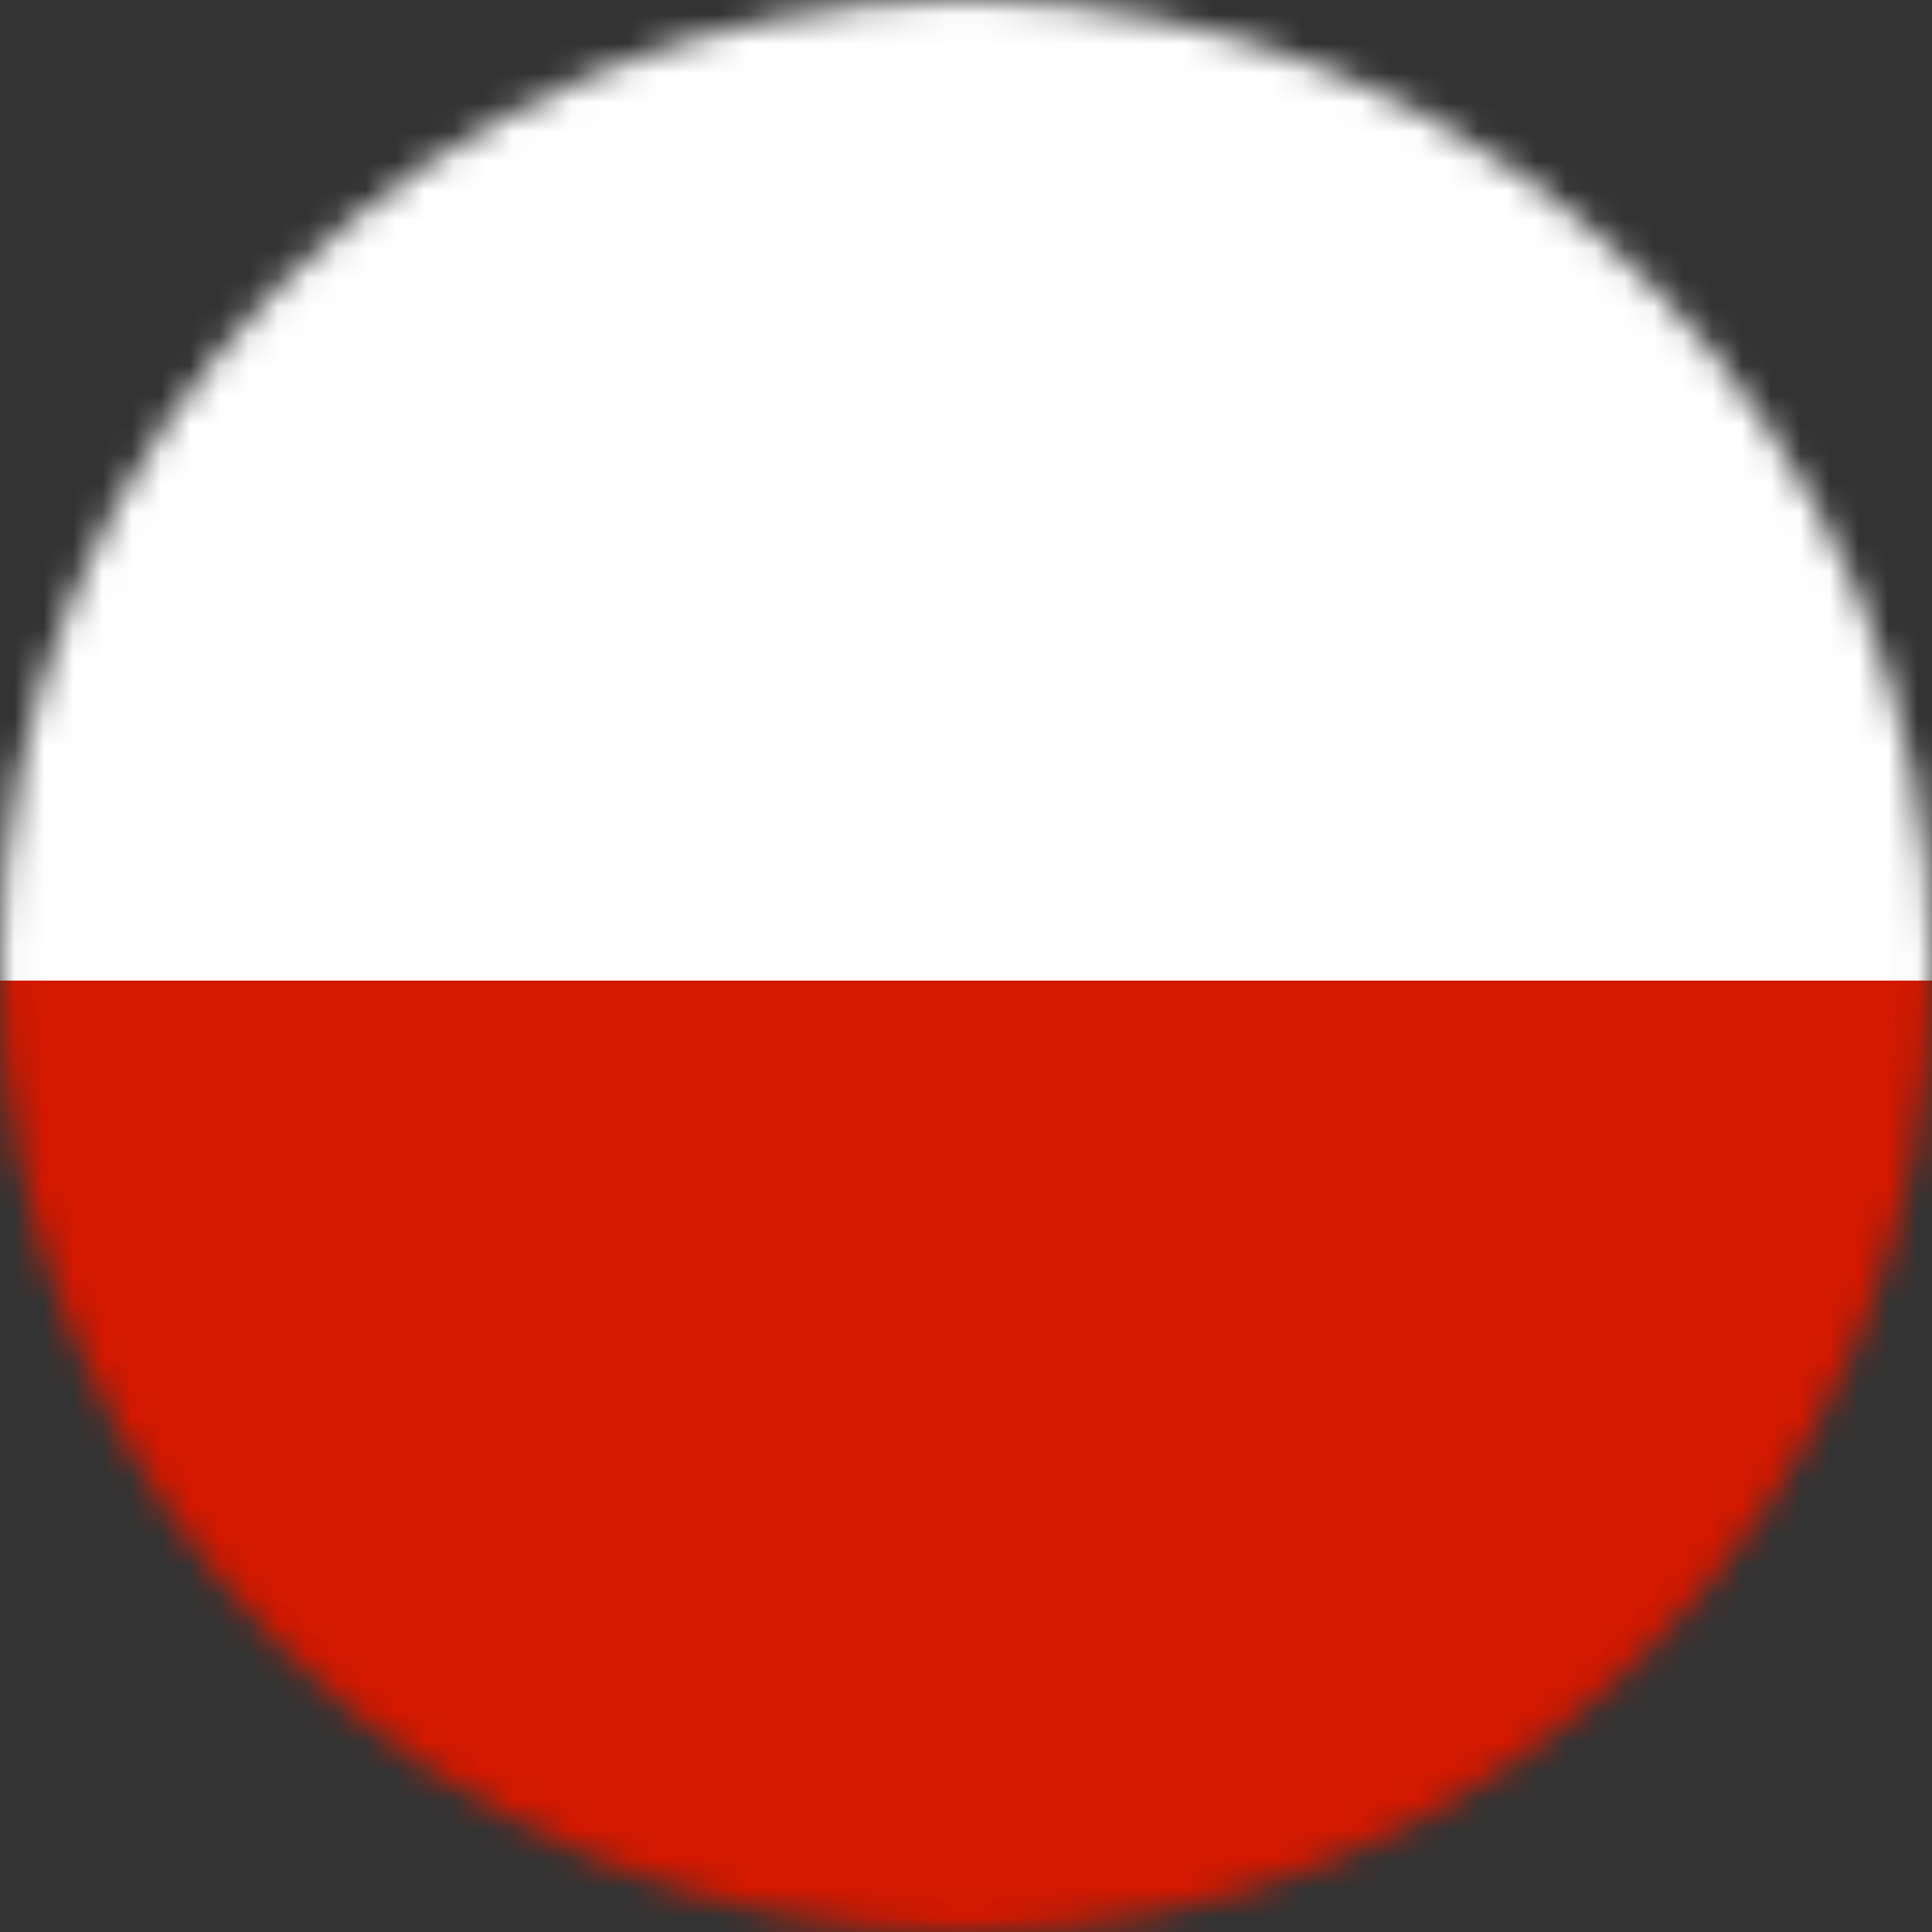
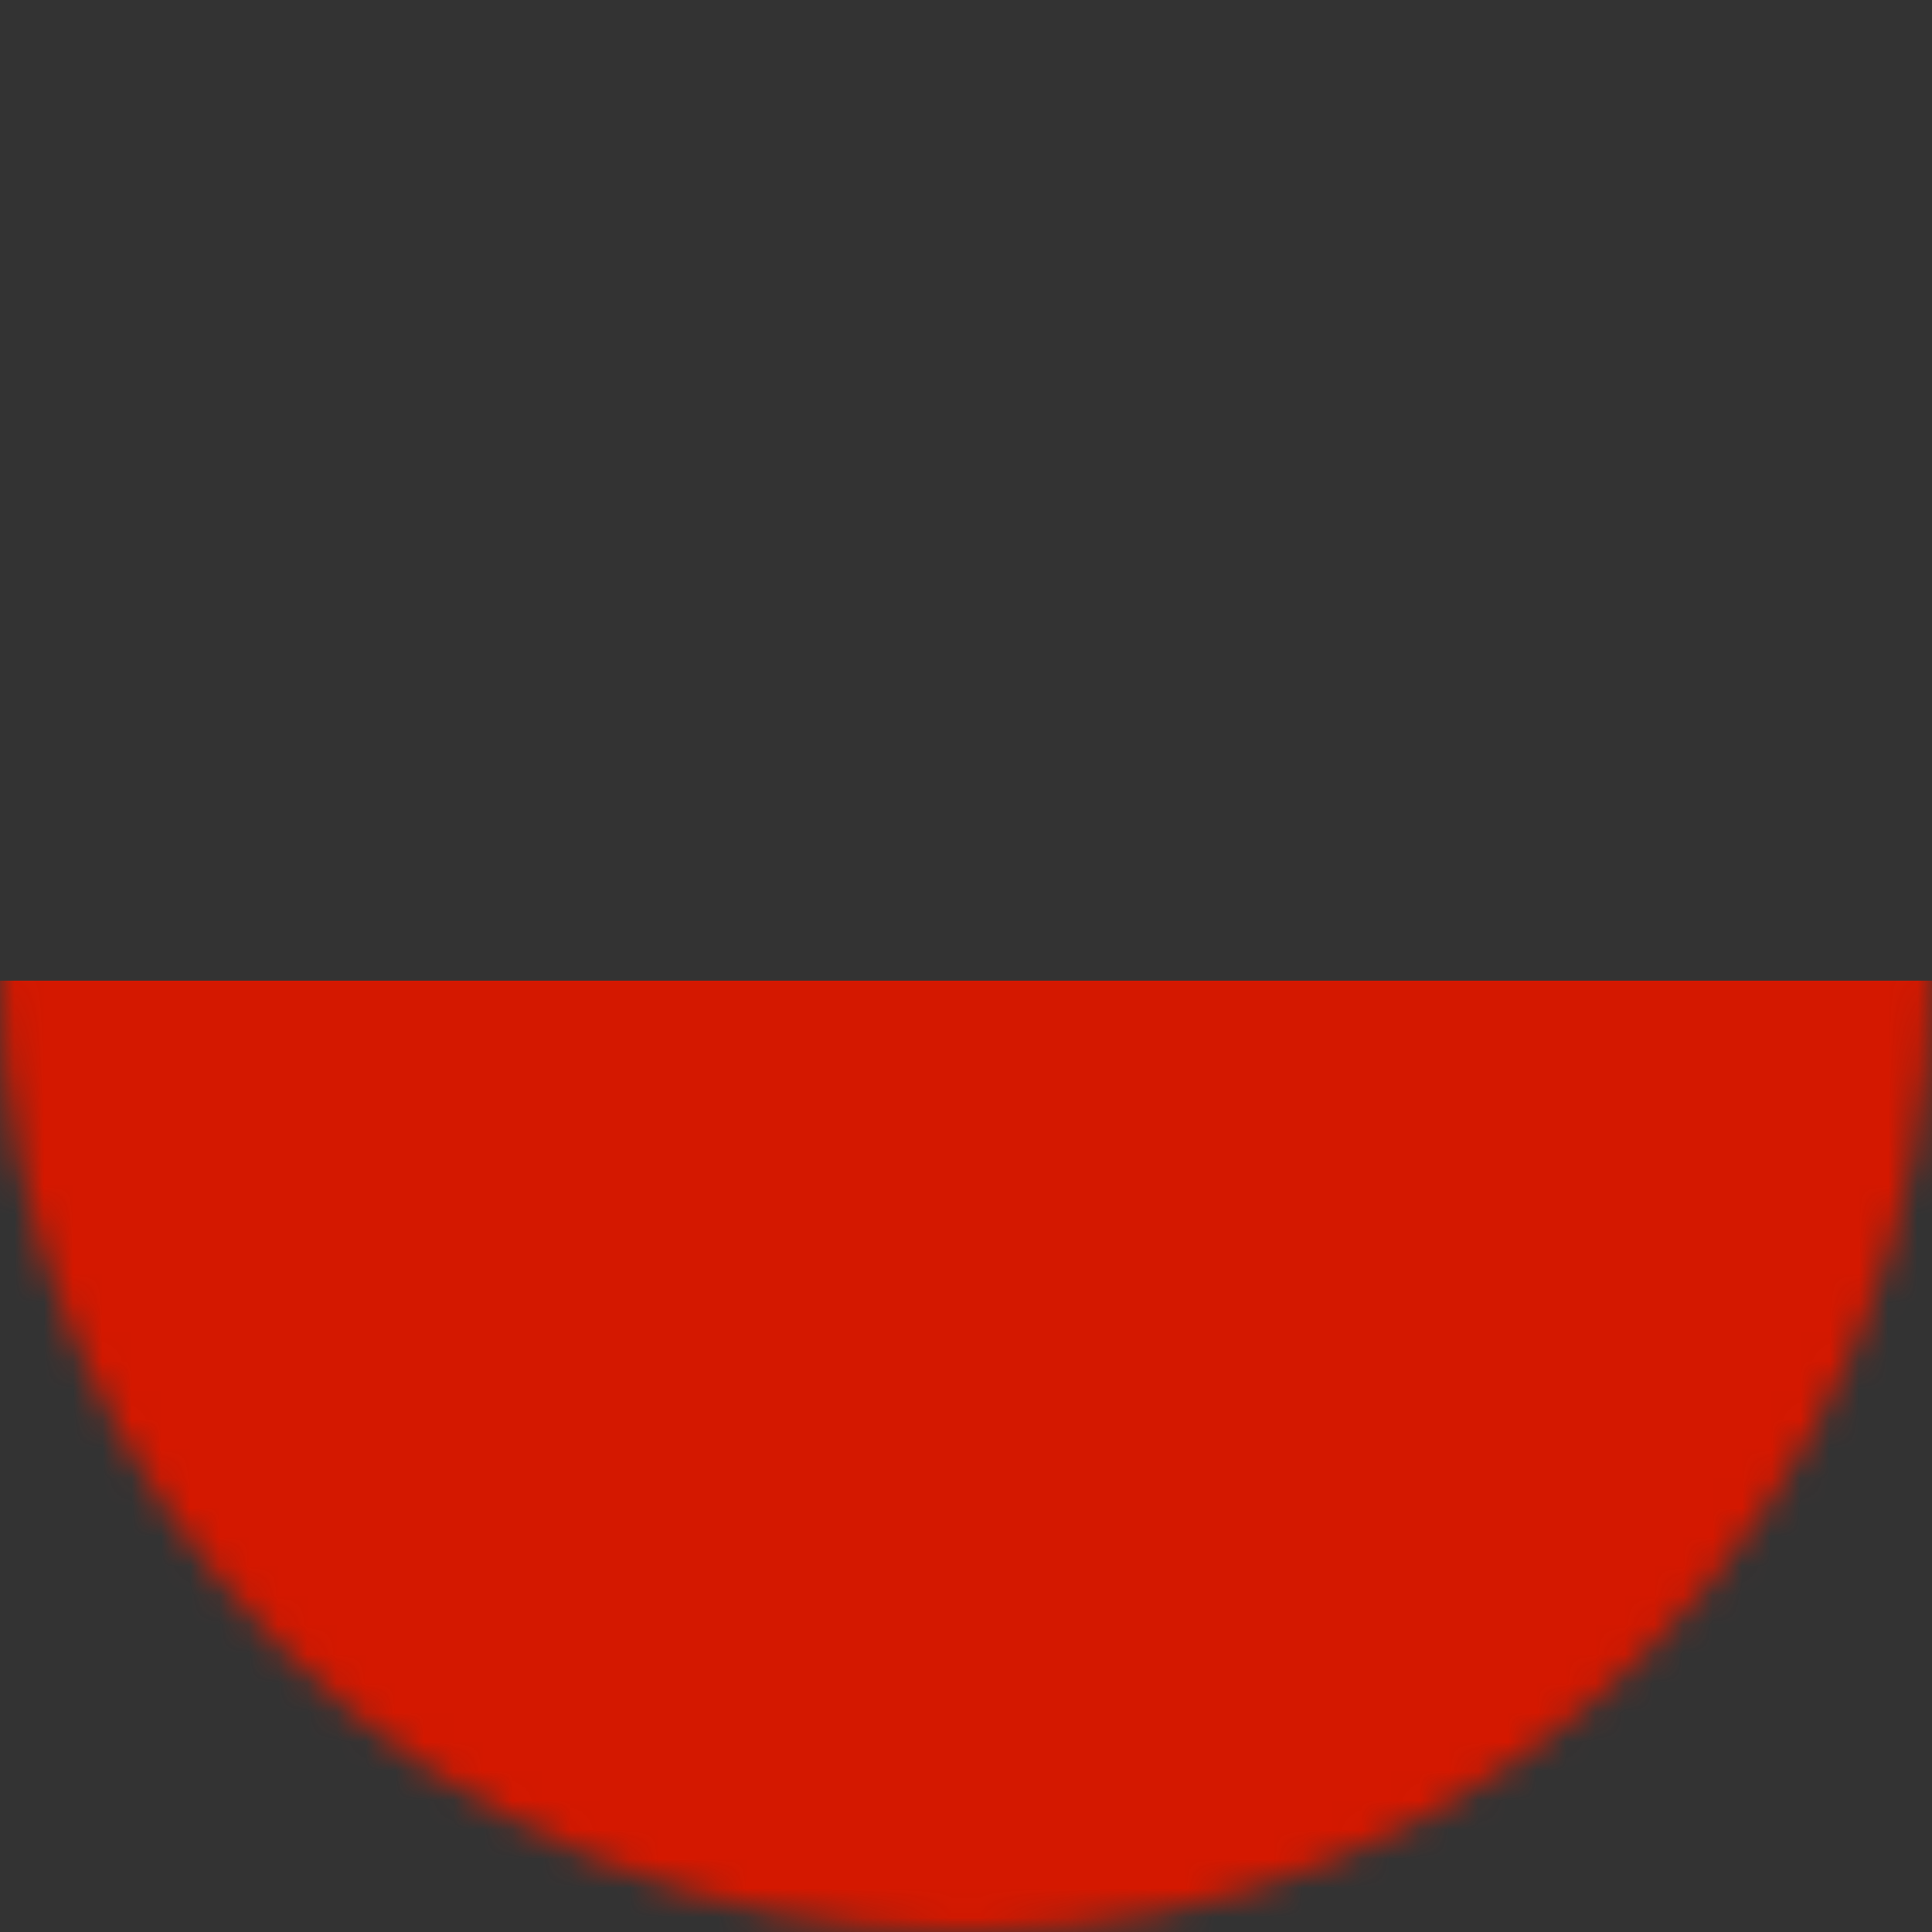
<svg xmlns="http://www.w3.org/2000/svg" width="66" height="66" viewBox="0 0 66 66" fill="none">
  <rect x="0" y="0" width="66" height="66" fill="#333333" stroke="none" />
  <mask id="mask0_253_2976" style="mask-type:alpha" maskUnits="userSpaceOnUse" x="0" y="0" width="66" height="66">
    <circle cx="33" cy="33" r="33" fill="#C4C4C4" />
  </mask>
  <g mask="url(#mask0_253_2976)">
-     <path d="M69.332 -3.5H-3.668V33.5H69.332V-3.5Z" fill="white" />
-     <path d="M69.332 33.5H-3.668V70.5H69.332V33.5Z" fill="#D41800" />
+     <path d="M69.332 33.5H-3.668V70.5H69.332V33.5" fill="#D41800" />
  </g>
</svg>